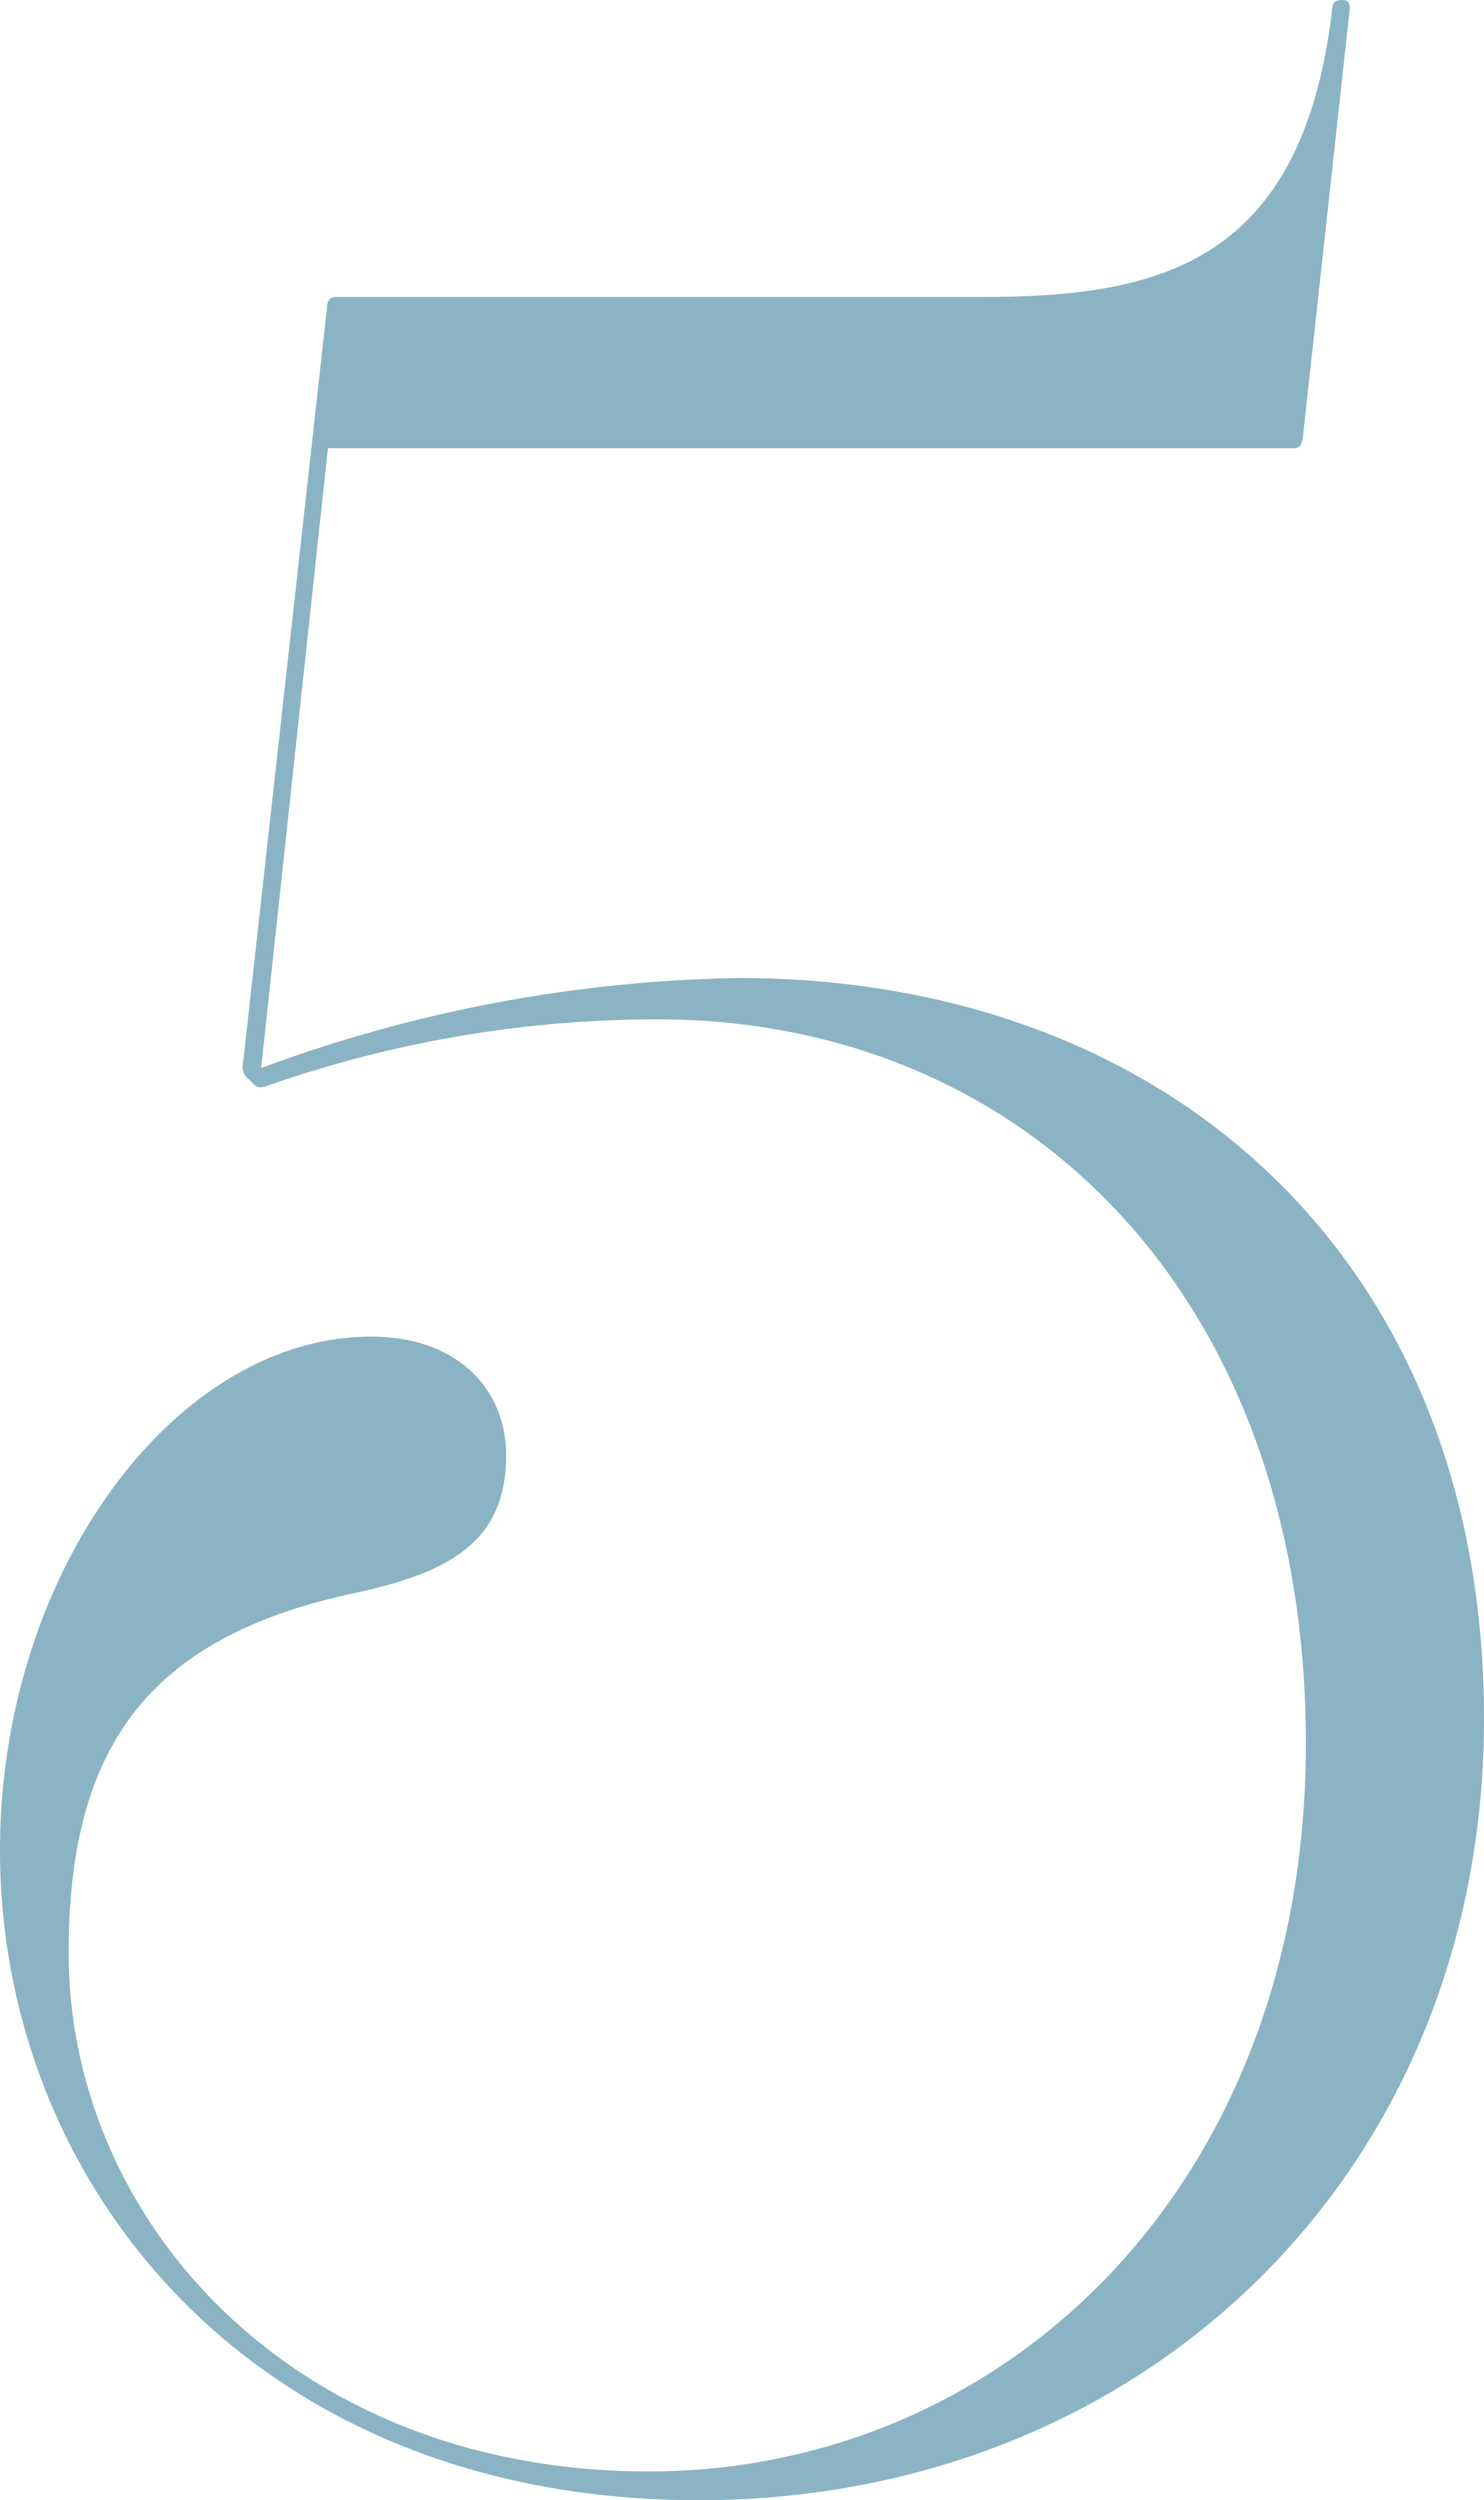
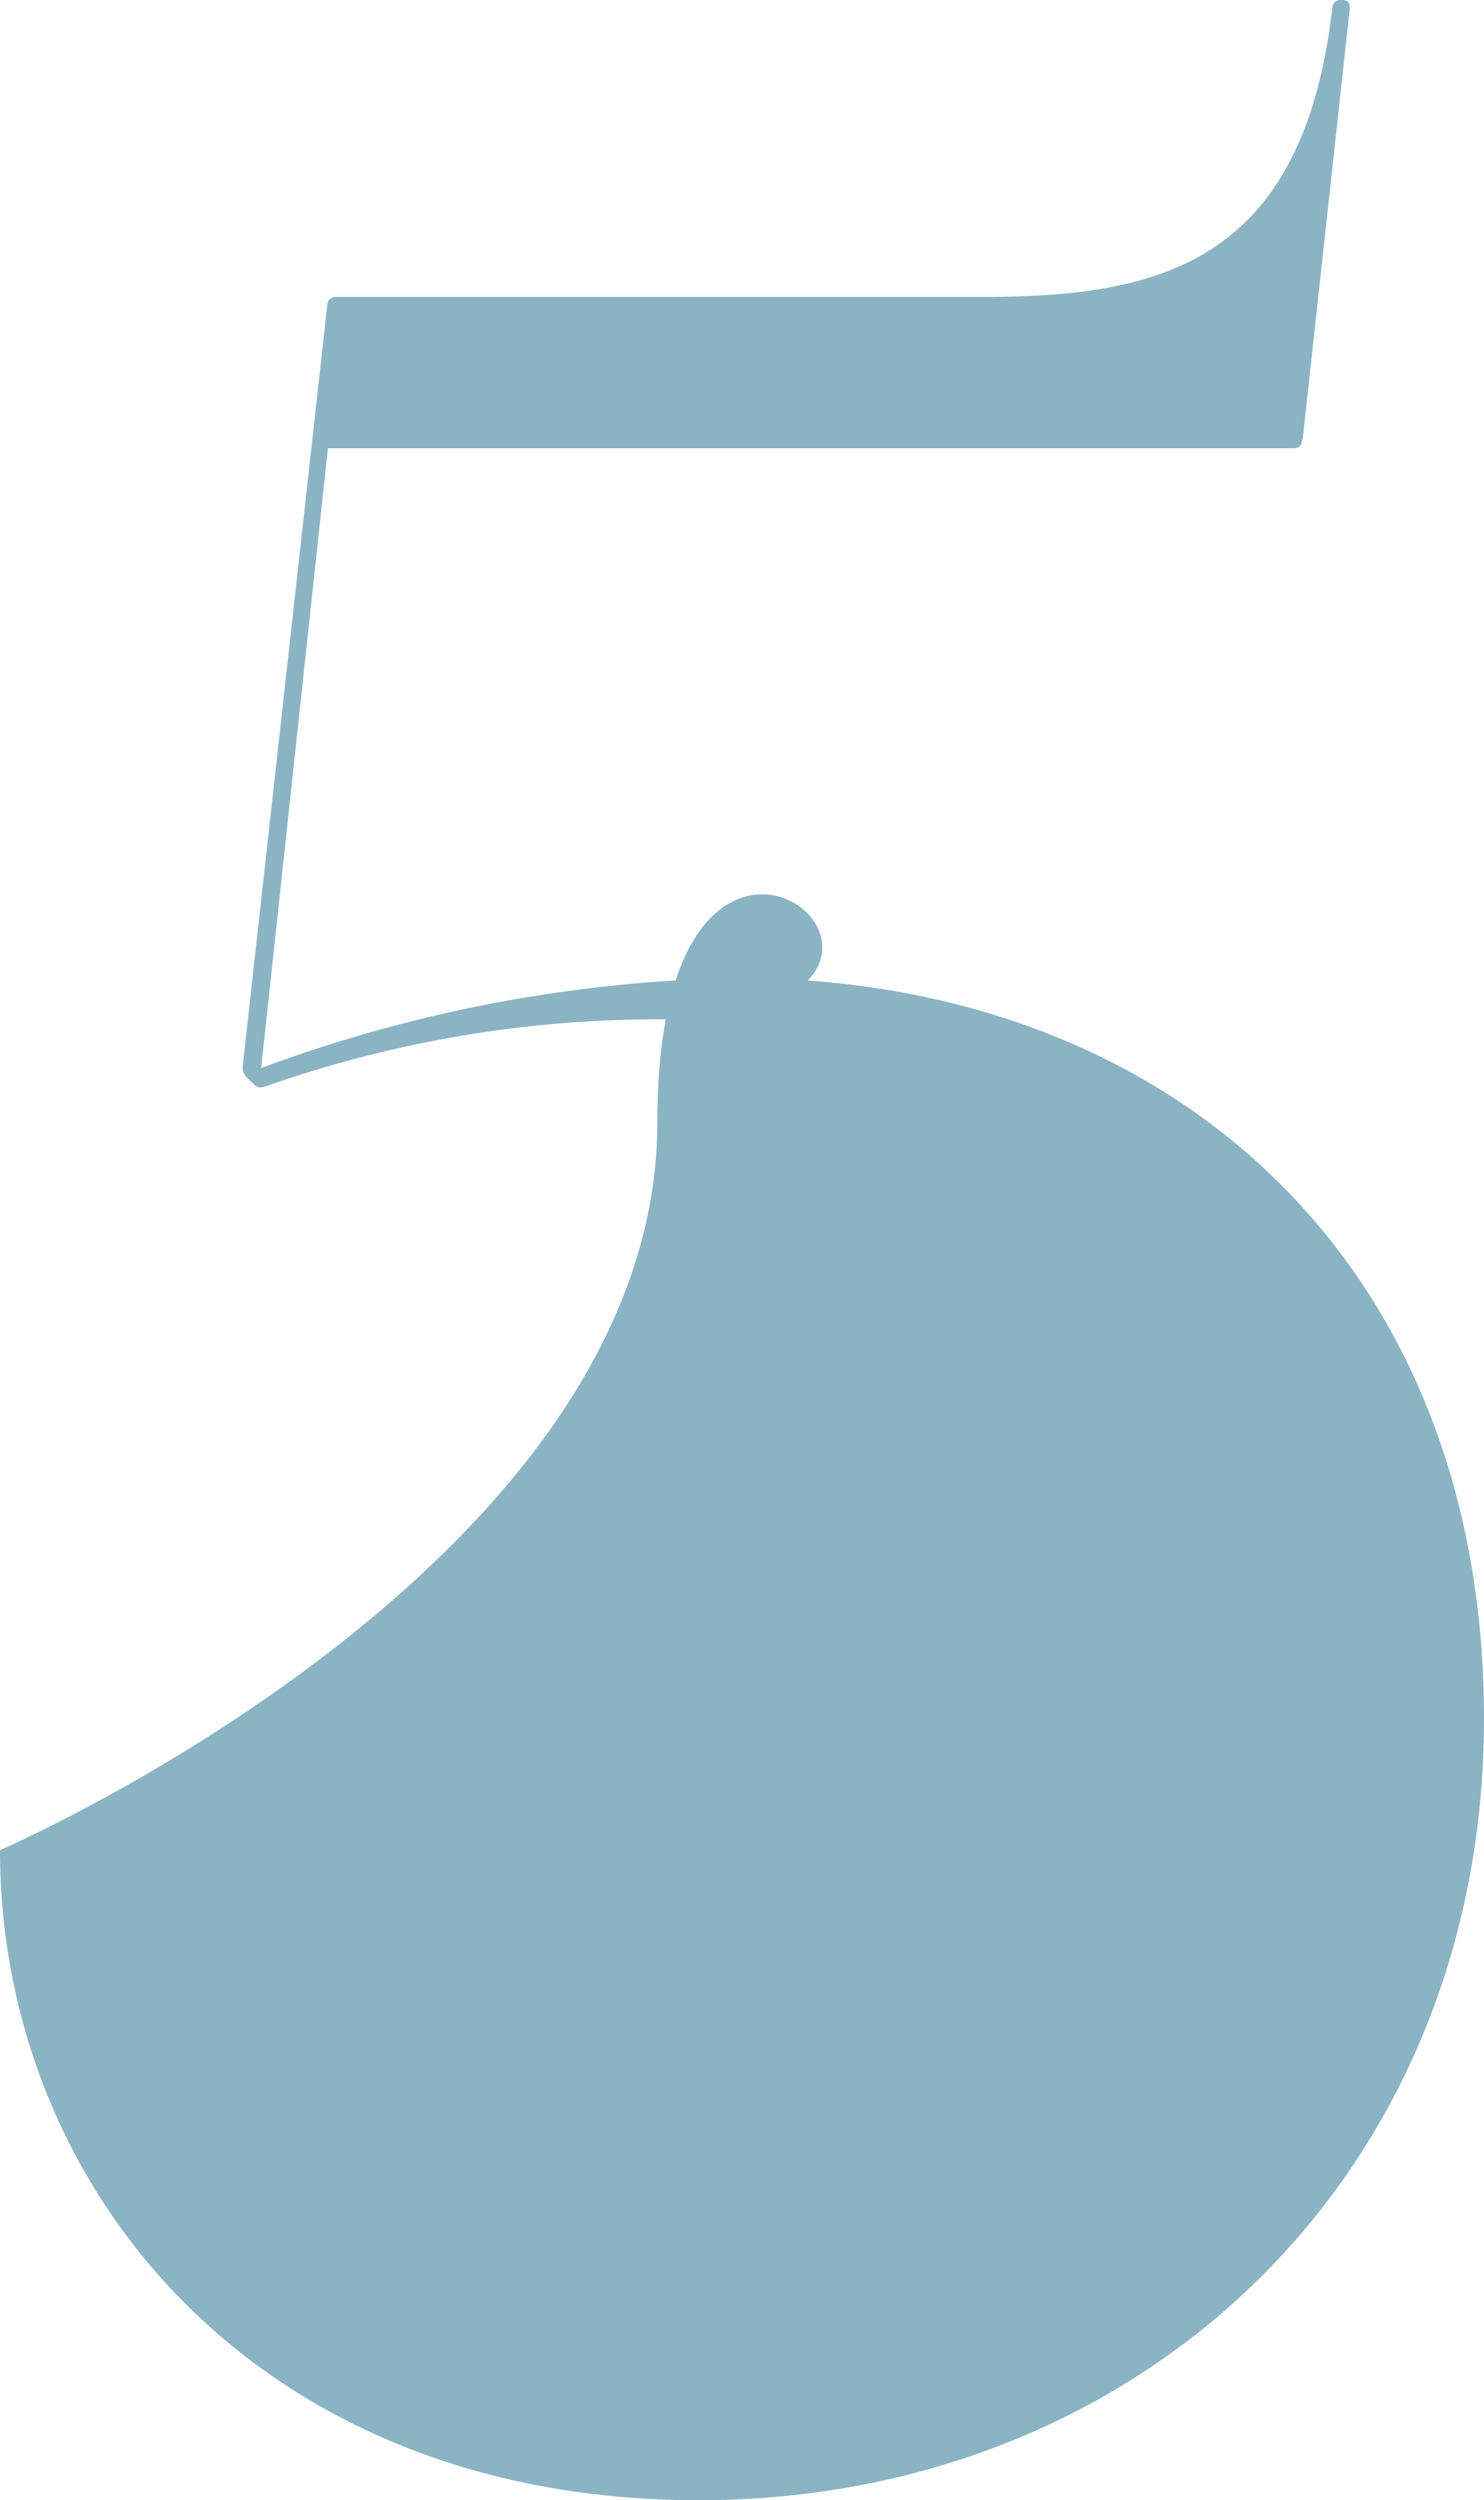
<svg xmlns="http://www.w3.org/2000/svg" width="90.116" height="151.805" viewBox="0 0 90.116 151.805">
-   <path id="パス_9970" data-name="パス 9970" d="M1.22,127.026c0-16.845,10.618-31.181,22.535-31.181,5.242,0,8.2,3.181,8.2,7.213,0,5.354-3.606,7.1-8.96,8.31-12.678,2.621-17.606,9.3-17.606,21.885,0,16.307,13.664,31.494,35.213,31.494s39.917-17.27,39.917-44.2S63.672,76.581,41.137,76.581a71.748,71.748,0,0,0-23.744,4.054c-.336.112-.538.112-.762-.112l-.336-.336a.855.855,0,0,1-.336-.762l5.13-46.166a.506.506,0,0,1,.538-.538H60.782c10.618,0,19.466-1.859,21.325-17.382,0-.336.112-.65.538-.65s.538.112.538.538L80.337,41.256c-.112.65-.336.65-.65.65H21.134L17.079,79.538a87.4,87.4,0,0,1,28.986-5.466c26.253,0,45.271,17.27,45.271,44.957s-20.787,47.466-47.69,47.466S1.22,147.477,1.22,127.026Z" transform="translate(-1.22 -14.69)" fill="#8ab4c4" />
+   <path id="パス_9970" data-name="パス 9970" d="M1.22,127.026s39.917-17.27,39.917-44.2S63.672,76.581,41.137,76.581a71.748,71.748,0,0,0-23.744,4.054c-.336.112-.538.112-.762-.112l-.336-.336a.855.855,0,0,1-.336-.762l5.13-46.166a.506.506,0,0,1,.538-.538H60.782c10.618,0,19.466-1.859,21.325-17.382,0-.336.112-.65.538-.65s.538.112.538.538L80.337,41.256c-.112.65-.336.65-.65.65H21.134L17.079,79.538a87.4,87.4,0,0,1,28.986-5.466c26.253,0,45.271,17.27,45.271,44.957s-20.787,47.466-47.69,47.466S1.22,147.477,1.22,127.026Z" transform="translate(-1.22 -14.69)" fill="#8ab4c4" />
</svg>